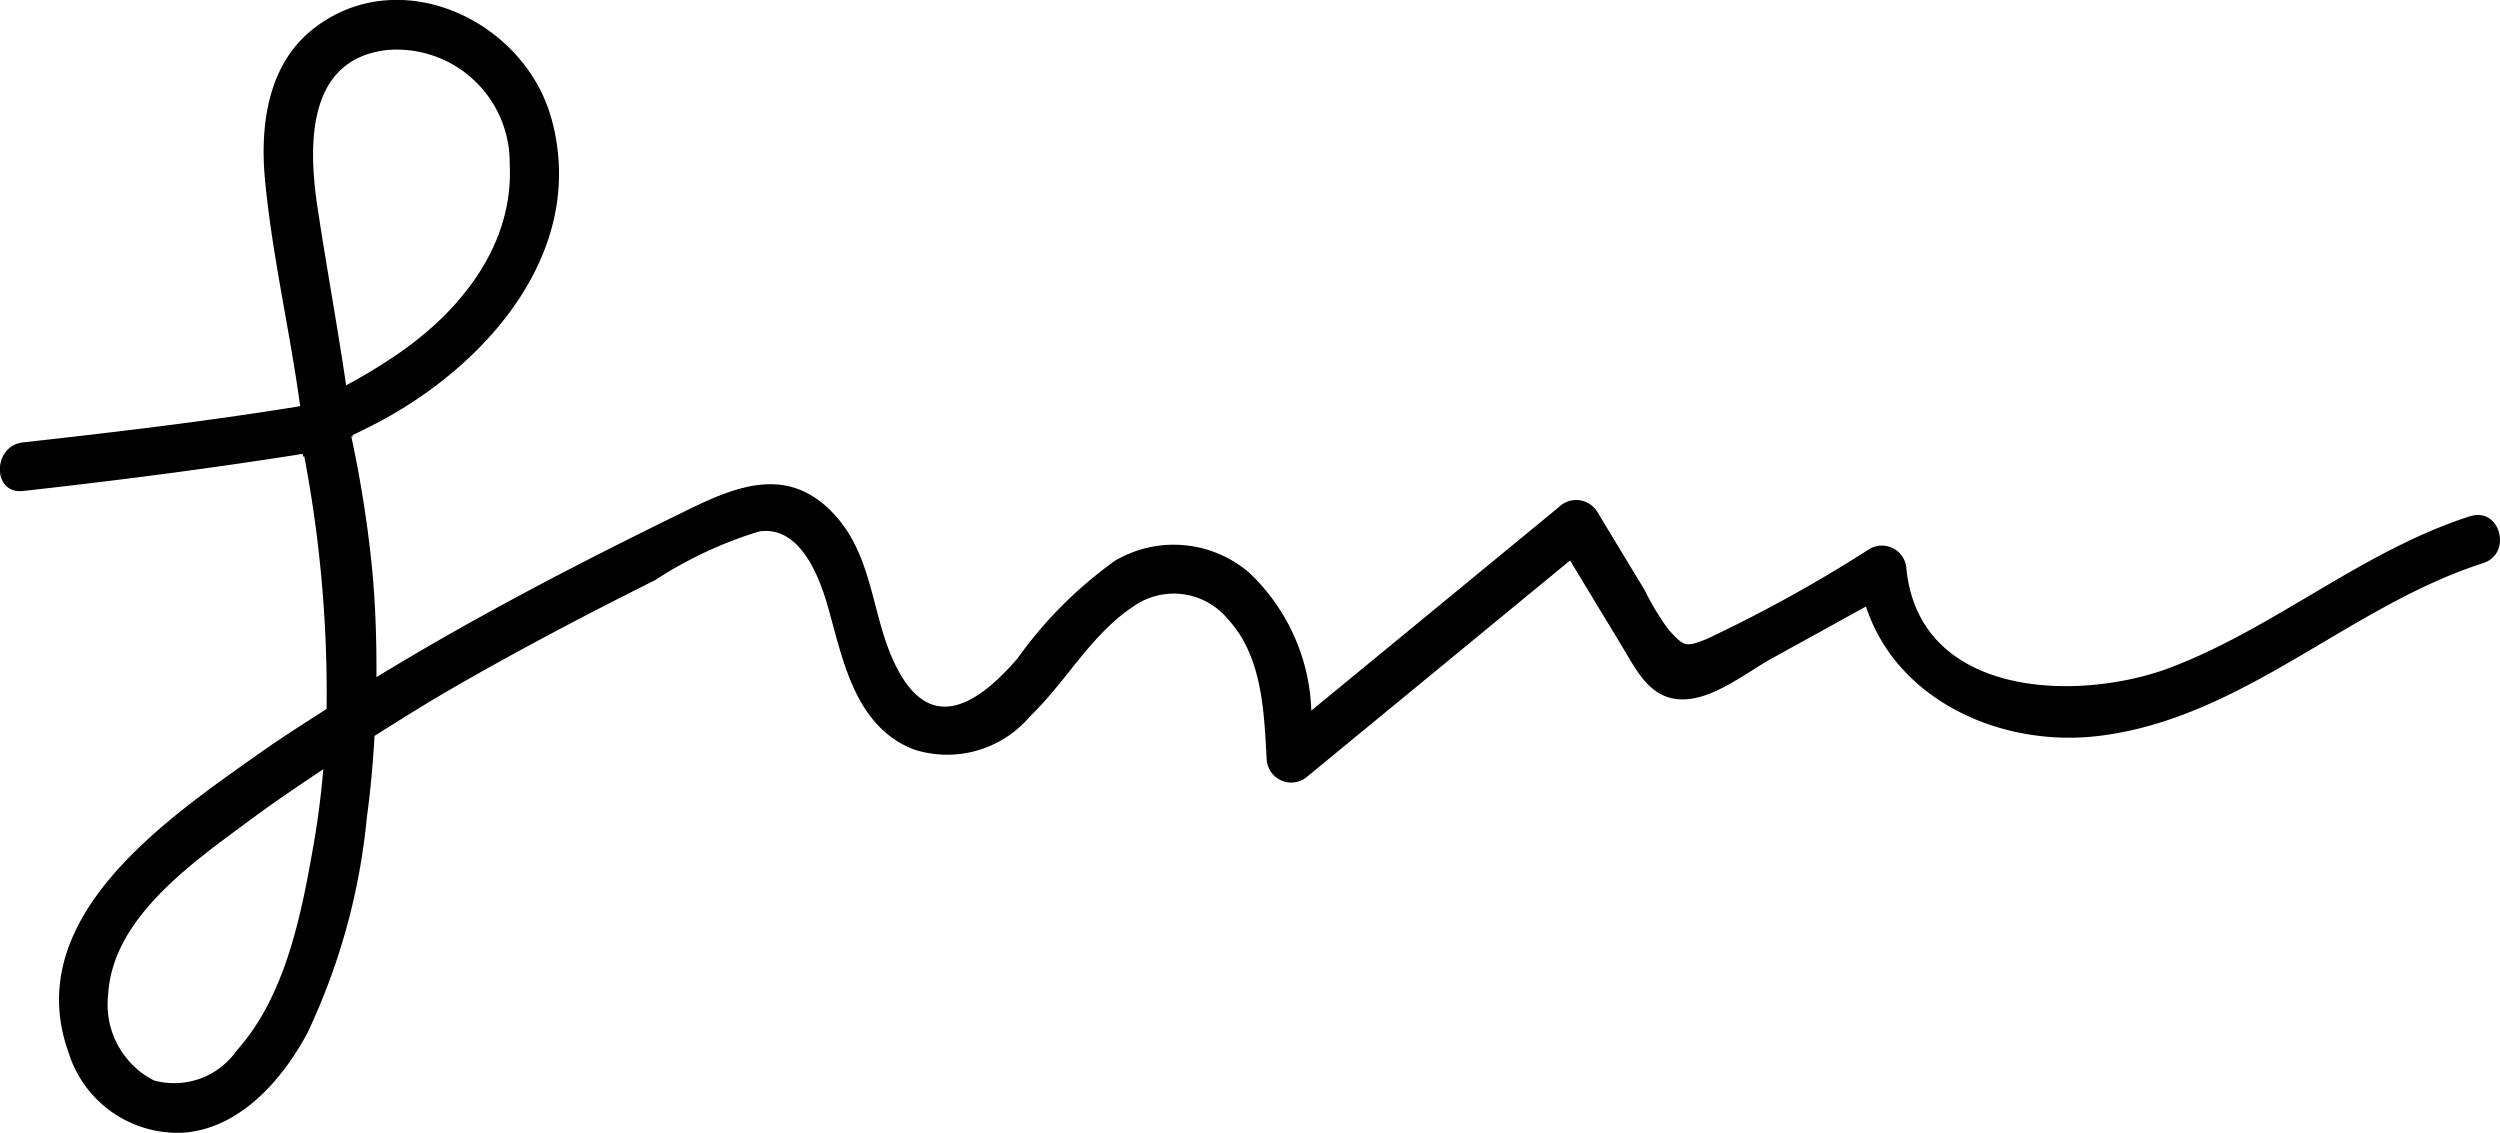
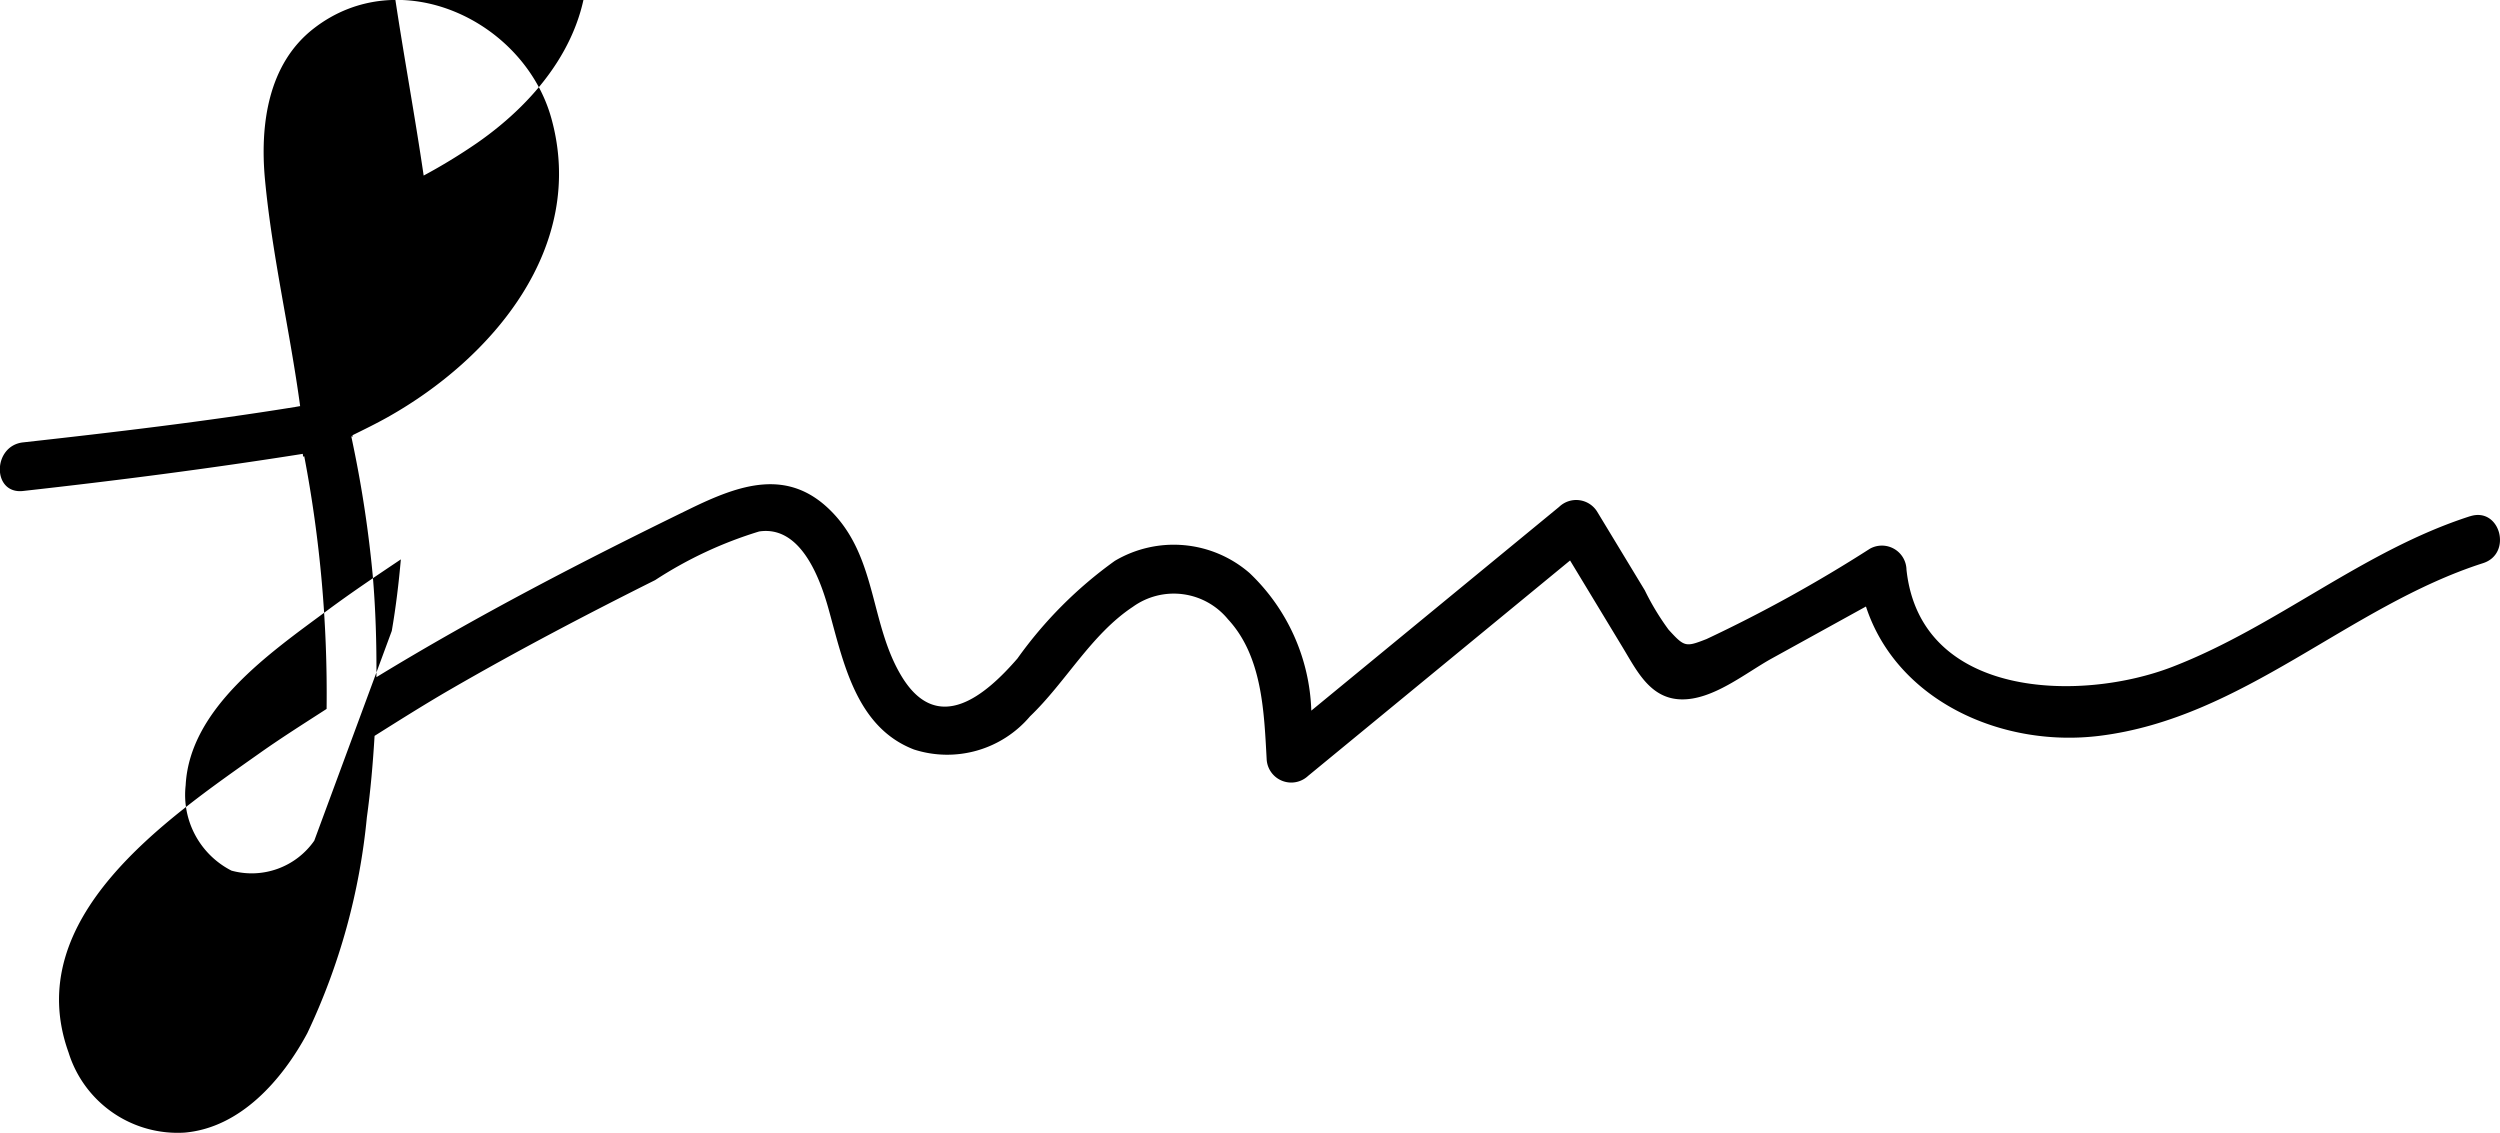
<svg xmlns="http://www.w3.org/2000/svg" width="77.167" height="34.973" viewBox="0 0 77.167 34.973">
  <g id="Gruppe_5252" data-name="Gruppe 5252" transform="translate(-4668 -2993.94)">
-     <path id="Pfad_4288" data-name="Pfad 4288" d="M76.247,1034.873c-3.311,1.064-5.965,3.4-9.182,4.646-2.831,1.1-7.791,1-8.218-2.995a.759.759,0,0,0-1.128-.647,44.141,44.141,0,0,1-5.045,2.789c-.645.251-.678.25-1.171-.291a7.84,7.84,0,0,1-.733-1.213q-.734-1.212-1.468-2.424a.761.761,0,0,0-1.177-.152l-7.649,6.289a6.126,6.126,0,0,0-1.906-4.247,3.569,3.569,0,0,0-4.159-.376,12.955,12.955,0,0,0-3.006,3.014c-.983,1.135-2.451,2.384-3.566.565-.978-1.6-.765-3.623-2.128-5.056s-2.887-.875-4.434-.12c-3.282,1.6-6.539,3.282-9.658,5.187.007-1.048-.025-2.1-.114-3.142a36.288,36.288,0,0,0-.6-3.993l-.062-.3.043.014-.005-.047c.365-.18.732-.359,1.088-.559,3.24-1.82,6.146-5.253,5.051-9.217-.834-3.023-4.676-4.841-7.332-2.782-1.423,1.1-1.666,2.989-1.509,4.667.22,2.343.769,4.658,1.085,6.992l-.153.027c-2.787.45-5.591.781-8.4,1.093-.949.106-.96,1.607,0,1.5,2.889-.321,5.768-.692,8.635-1.146l.009.088.036-.015a39.024,39.024,0,0,1,.69,7.8c-.693.448-1.39.887-2.064,1.364-2.873,2.031-7.394,5.091-5.9,9.243A3.524,3.524,0,0,0,5.7,1053.9c1.726-.151,3.017-1.635,3.785-3.068a19.987,19.987,0,0,0,1.839-6.665c.116-.835.187-1.673.238-2.513.768-.483,1.536-.968,2.321-1.423,2.073-1.2,4.2-2.315,6.341-3.386a12.588,12.588,0,0,1,3.208-1.5c1.275-.193,1.871,1.42,2.141,2.386.459,1.644.845,3.653,2.639,4.344a3.35,3.35,0,0,0,3.582-1.024c1.106-1.058,1.883-2.526,3.176-3.382a2.162,2.162,0,0,1,2.933.385c1.057,1.138,1.114,2.84,1.194,4.305a.76.76,0,0,0,1.28.53l8.086-6.649,1.626,2.687c.433.715.841,1.569,1.787,1.6.987.033,2-.814,2.82-1.266l2.9-1.6c.949,2.9,4.178,4.364,7.2,3.993,4.441-.545,7.7-4,11.85-5.332.915-.295.524-1.743-.4-1.447M9.7,1044.89c-.381,2.195-.858,4.762-2.393,6.476a2.355,2.355,0,0,1-2.554.924,2.624,2.624,0,0,1-1.415-2.636c.122-2.383,2.626-4.1,4.352-5.381.745-.555,1.518-1.073,2.29-1.591-.065.733-.152,1.468-.28,2.208m2.244-24.406a3.489,3.489,0,0,1,3.789,3.526c.125,2.464-1.477,4.483-3.4,5.819a17.593,17.593,0,0,1-1.649,1.006c-.268-1.832-.606-3.652-.882-5.484-.289-1.915-.349-4.582,2.145-4.867" transform="translate(4668 1975)" />
+     <path id="Pfad_4288" data-name="Pfad 4288" d="M76.247,1034.873c-3.311,1.064-5.965,3.4-9.182,4.646-2.831,1.1-7.791,1-8.218-2.995a.759.759,0,0,0-1.128-.647,44.141,44.141,0,0,1-5.045,2.789c-.645.251-.678.25-1.171-.291a7.84,7.84,0,0,1-.733-1.213q-.734-1.212-1.468-2.424a.761.761,0,0,0-1.177-.152l-7.649,6.289a6.126,6.126,0,0,0-1.906-4.247,3.569,3.569,0,0,0-4.159-.376,12.955,12.955,0,0,0-3.006,3.014c-.983,1.135-2.451,2.384-3.566.565-.978-1.6-.765-3.623-2.128-5.056s-2.887-.875-4.434-.12c-3.282,1.6-6.539,3.282-9.658,5.187.007-1.048-.025-2.1-.114-3.142a36.288,36.288,0,0,0-.6-3.993l-.062-.3.043.014-.005-.047c.365-.18.732-.359,1.088-.559,3.24-1.82,6.146-5.253,5.051-9.217-.834-3.023-4.676-4.841-7.332-2.782-1.423,1.1-1.666,2.989-1.509,4.667.22,2.343.769,4.658,1.085,6.992l-.153.027c-2.787.45-5.591.781-8.4,1.093-.949.106-.96,1.607,0,1.5,2.889-.321,5.768-.692,8.635-1.146l.009.088.036-.015a39.024,39.024,0,0,1,.69,7.8c-.693.448-1.39.887-2.064,1.364-2.873,2.031-7.394,5.091-5.9,9.243A3.524,3.524,0,0,0,5.7,1053.9c1.726-.151,3.017-1.635,3.785-3.068a19.987,19.987,0,0,0,1.839-6.665c.116-.835.187-1.673.238-2.513.768-.483,1.536-.968,2.321-1.423,2.073-1.2,4.2-2.315,6.341-3.386a12.588,12.588,0,0,1,3.208-1.5c1.275-.193,1.871,1.42,2.141,2.386.459,1.644.845,3.653,2.639,4.344a3.35,3.35,0,0,0,3.582-1.024c1.106-1.058,1.883-2.526,3.176-3.382a2.162,2.162,0,0,1,2.933.385c1.057,1.138,1.114,2.84,1.194,4.305a.76.76,0,0,0,1.28.53l8.086-6.649,1.626,2.687c.433.715.841,1.569,1.787,1.6.987.033,2-.814,2.82-1.266l2.9-1.6c.949,2.9,4.178,4.364,7.2,3.993,4.441-.545,7.7-4,11.85-5.332.915-.295.524-1.743-.4-1.447M9.7,1044.89a2.355,2.355,0,0,1-2.554.924,2.624,2.624,0,0,1-1.415-2.636c.122-2.383,2.626-4.1,4.352-5.381.745-.555,1.518-1.073,2.29-1.591-.065.733-.152,1.468-.28,2.208m2.244-24.406a3.489,3.489,0,0,1,3.789,3.526c.125,2.464-1.477,4.483-3.4,5.819a17.593,17.593,0,0,1-1.649,1.006c-.268-1.832-.606-3.652-.882-5.484-.289-1.915-.349-4.582,2.145-4.867" transform="translate(4668 1975)" />
  </g>
</svg>